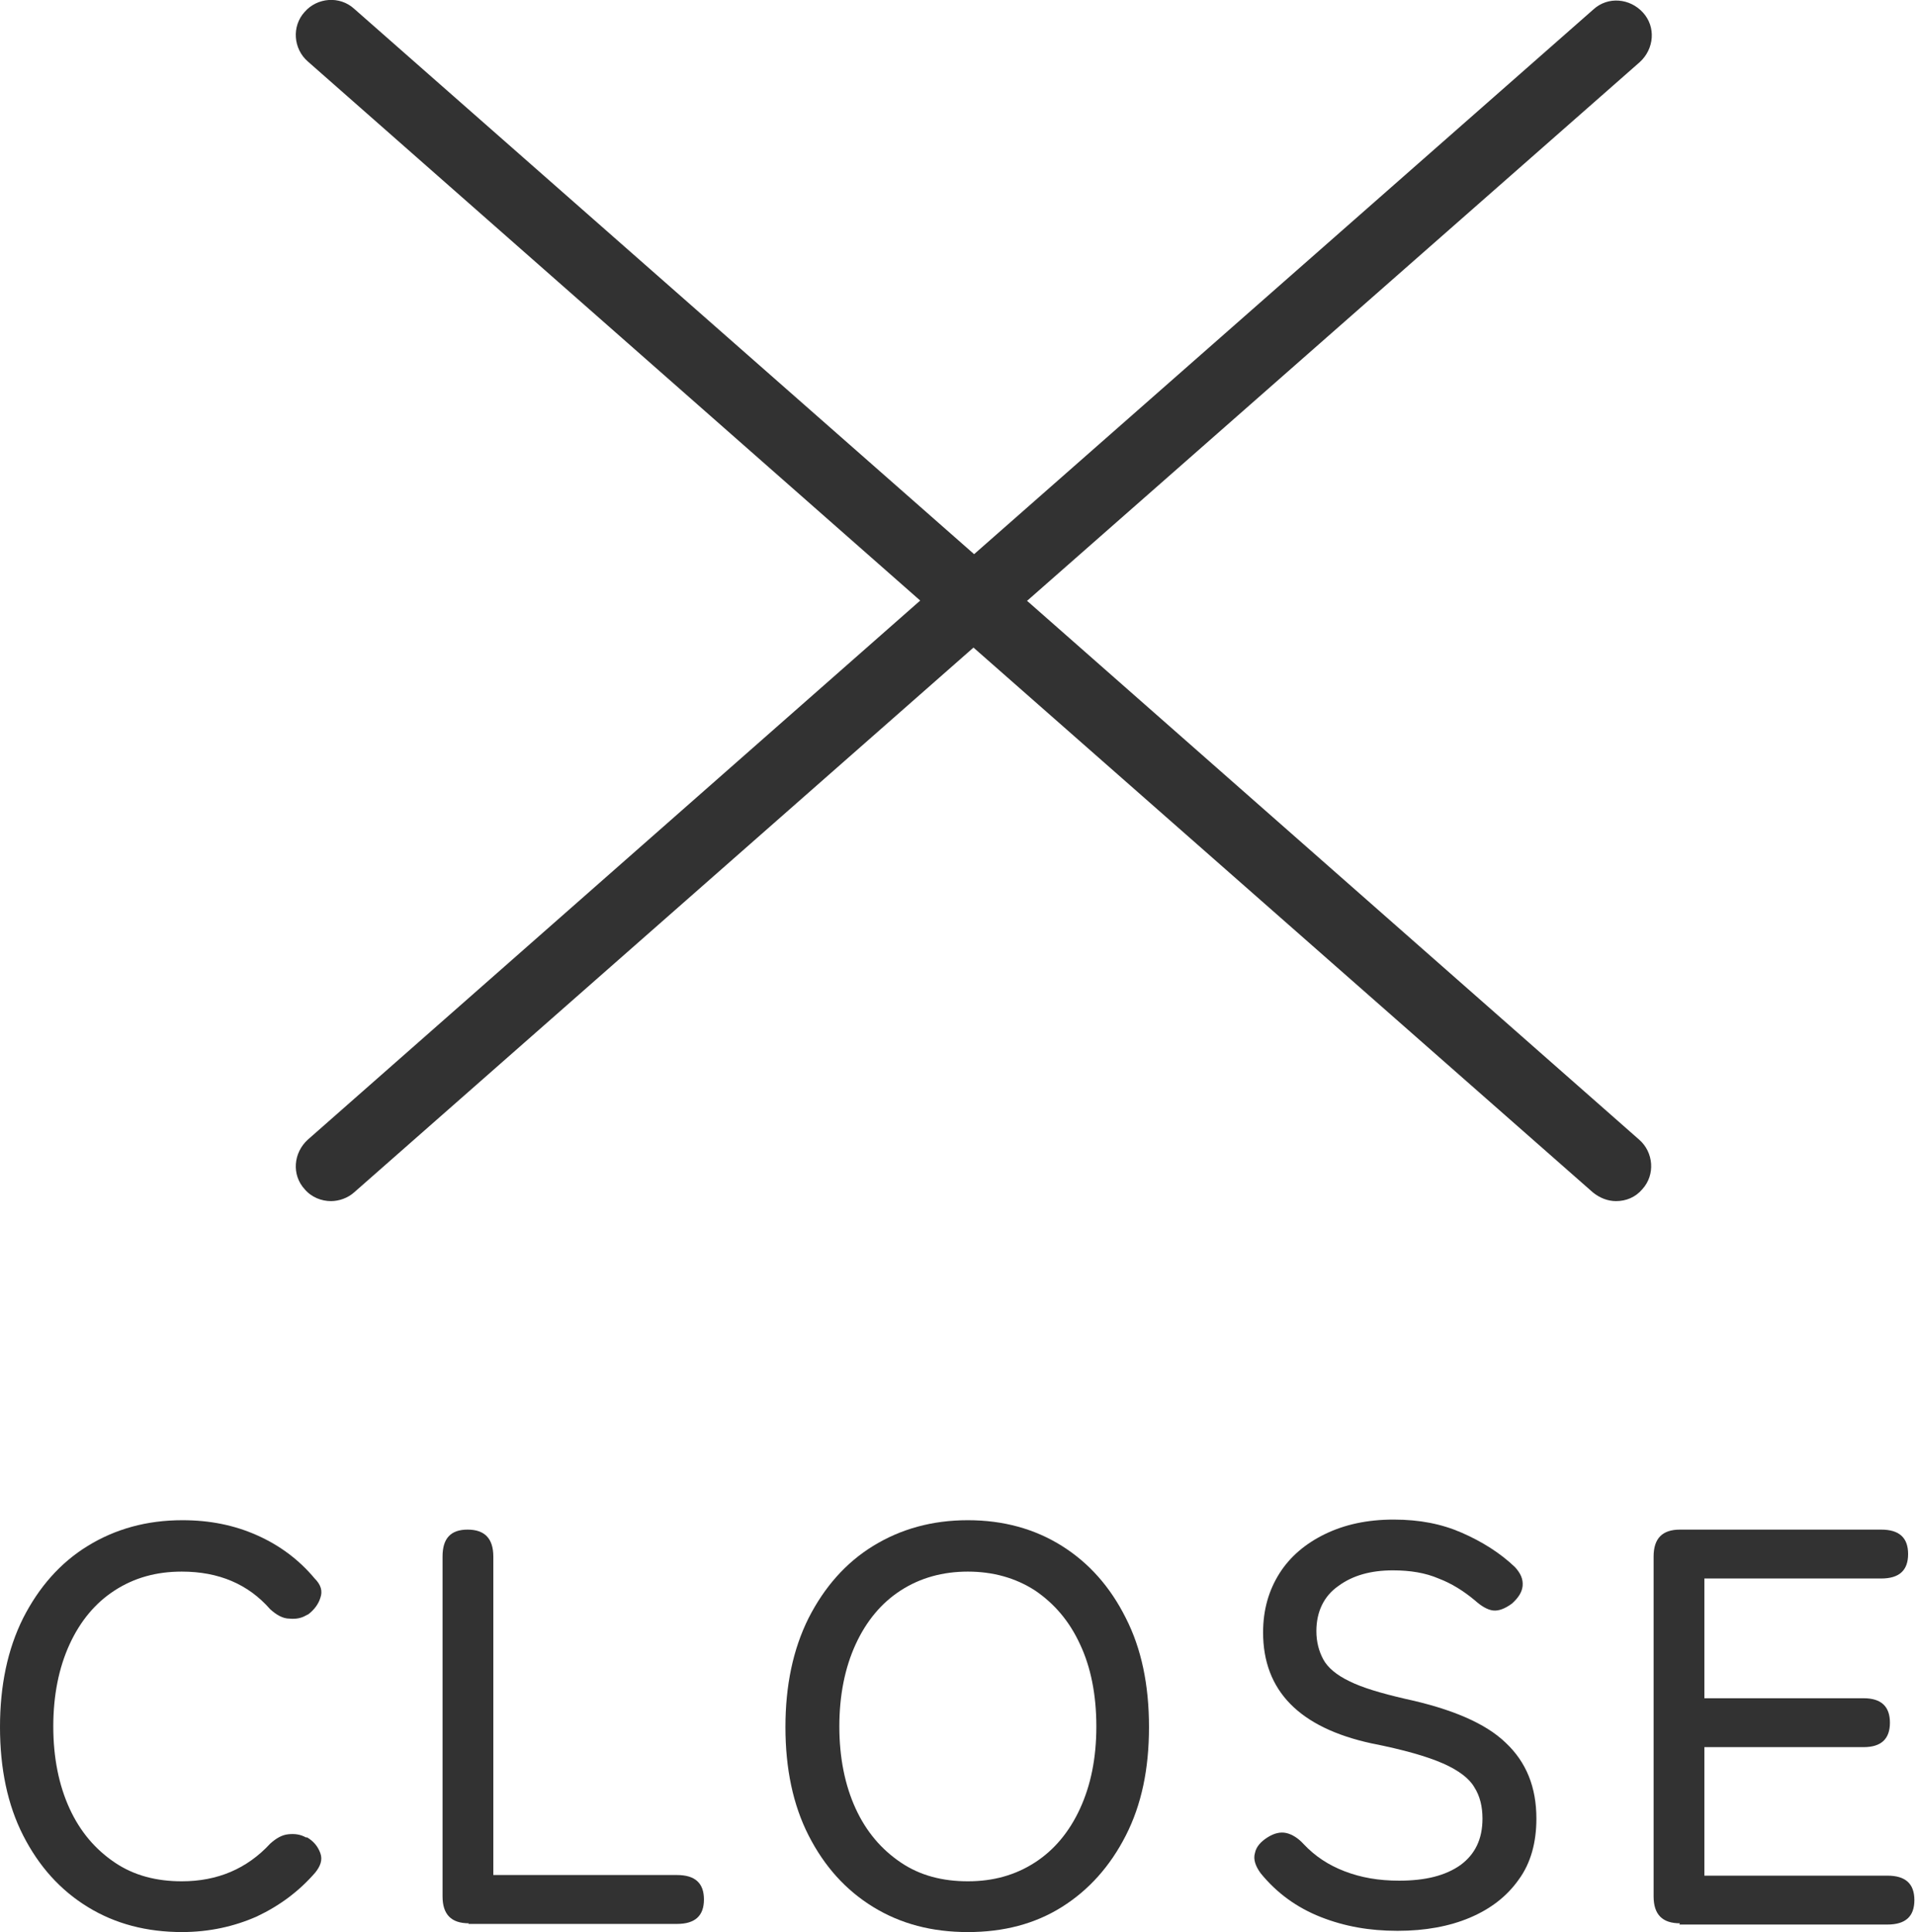
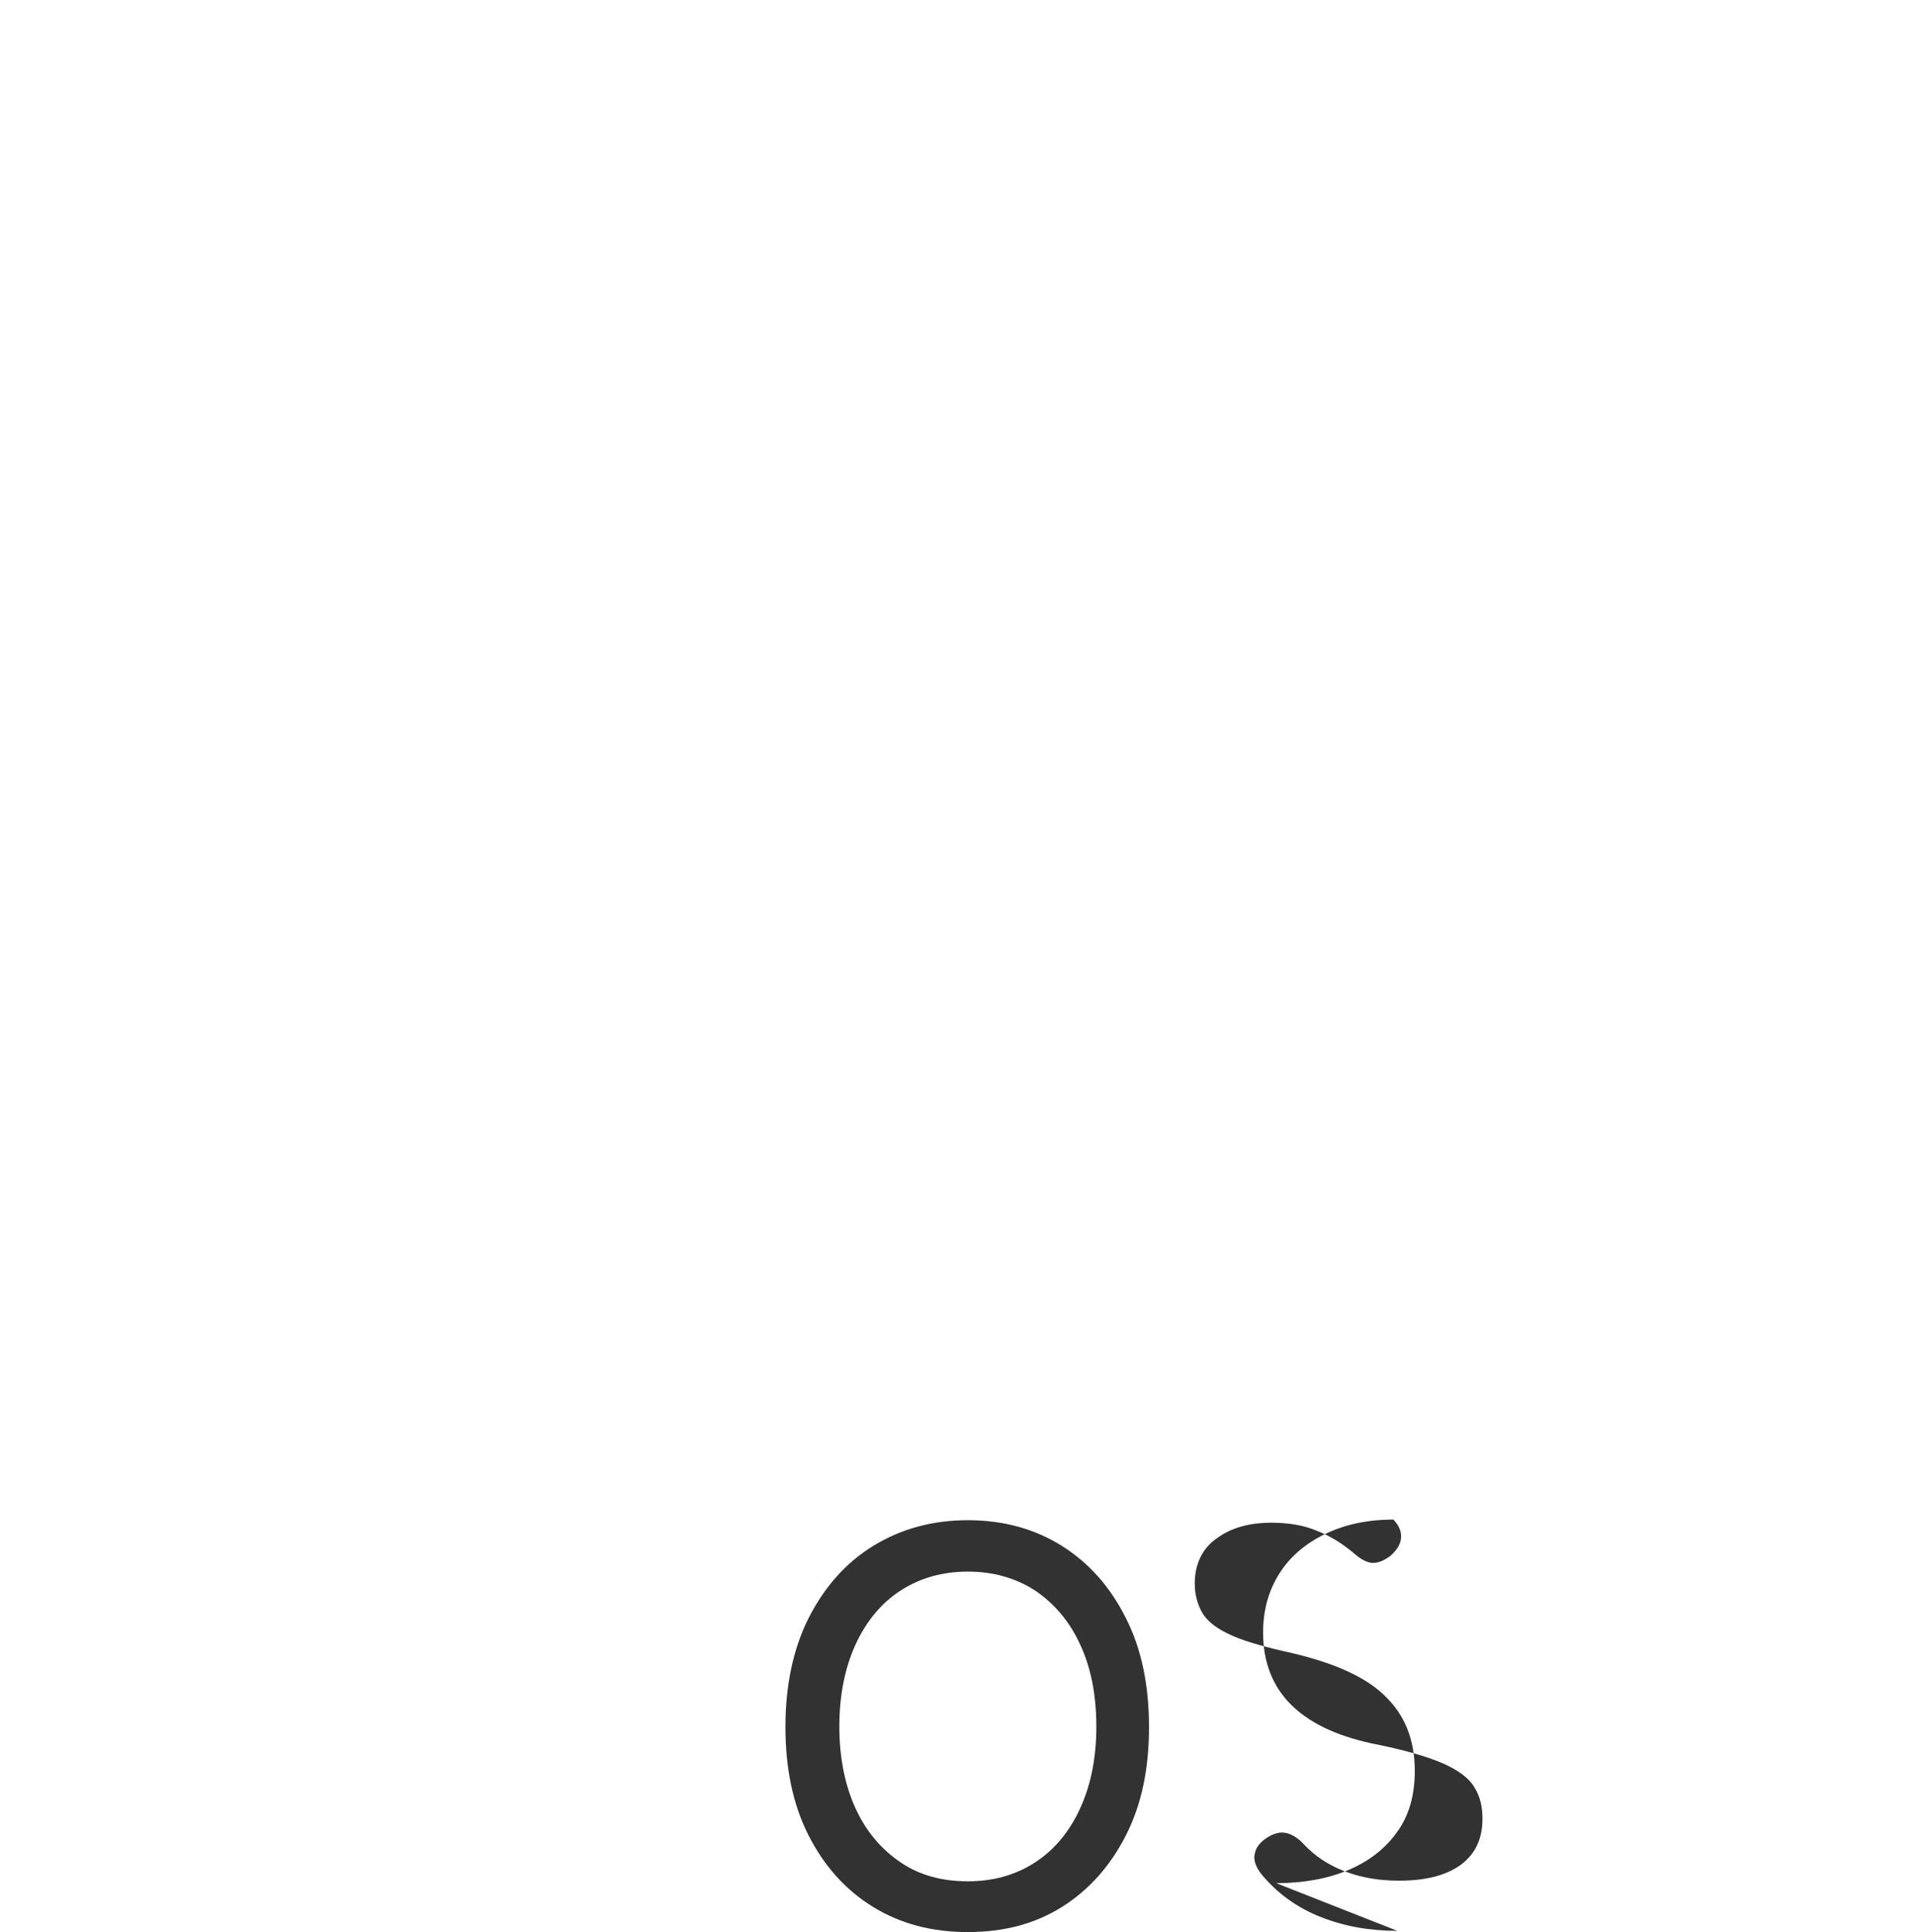
<svg xmlns="http://www.w3.org/2000/svg" id="_レイヤー_2" viewBox="0 0 30.55 30.82">
  <defs>
    <style>.cls-1{fill:#323232;}</style>
  </defs>
  <g id="_レイヤー_1-2">
-     <path class="cls-1" d="m2.91,30.82c-.57,0-1.07-.13-1.51-.4-.44-.27-.78-.65-1.03-1.14-.25-.49-.37-1.07-.37-1.73s.12-1.24.37-1.74c.25-.49.59-.88,1.03-1.15.44-.27.94-.41,1.51-.41.44,0,.83.08,1.19.24.36.16.67.39.92.69.1.1.13.2.09.31-.03.1-.1.19-.19.26l-.04.02c-.07.04-.15.06-.26.05-.11,0-.21-.06-.31-.15-.35-.4-.82-.6-1.41-.6-.41,0-.76.1-1.07.3-.31.2-.55.49-.72.86-.17.37-.26.81-.26,1.31s.09.94.26,1.31c.17.37.41.65.72.86s.67.3,1.07.3c.57,0,1.04-.2,1.41-.6.1-.09.19-.14.29-.15.1-.01.19,0,.28.05h.02c.1.06.17.14.21.25s0,.21-.08.31c-.26.3-.57.53-.93.7-.36.16-.76.25-1.2.25Z" />
-     <path class="cls-1" d="m7.48,30.68c-.28,0-.42-.14-.42-.43v-5.42c0-.29.13-.43.4-.43s.41.14.41.43v5.08h2.93c.29,0,.43.13.43.39s-.14.39-.43.39h-3.33Z" />
    <path class="cls-1" d="m15.44,30.82c-.57,0-1.07-.13-1.51-.4-.44-.27-.78-.65-1.03-1.14-.25-.49-.37-1.07-.37-1.73s.12-1.24.37-1.74c.25-.49.59-.88,1.03-1.15.44-.27.94-.41,1.51-.41s1.07.14,1.5.41c.43.27.77.65,1.02,1.15.25.49.37,1.07.37,1.74s-.12,1.24-.37,1.73-.59.87-1.02,1.14c-.43.27-.93.4-1.5.4Zm0-.81c.41,0,.76-.1,1.07-.3s.55-.49.72-.86c.17-.37.26-.8.26-1.31s-.09-.95-.26-1.31c-.17-.37-.41-.65-.72-.86-.31-.2-.67-.3-1.07-.3s-.76.1-1.07.3c-.31.2-.55.49-.72.86-.17.37-.26.81-.26,1.31s.09.94.26,1.31c.17.37.41.65.72.86s.67.3,1.07.3Z" />
-     <path class="cls-1" d="m22.29,30.8c-.44,0-.84-.07-1.22-.22s-.7-.38-.96-.7c-.08-.11-.12-.22-.09-.32.02-.1.09-.18.2-.25.11-.07.21-.09.3-.07.09.02.19.08.28.18.18.19.39.33.65.43s.54.15.87.15c.42,0,.74-.08.98-.25.23-.17.35-.41.35-.74,0-.19-.04-.36-.13-.5-.08-.14-.25-.27-.5-.38-.25-.11-.63-.22-1.14-.32-1.15-.25-1.73-.84-1.73-1.77,0-.36.09-.67.26-.94.17-.27.42-.48.73-.63.31-.15.67-.23,1.09-.23s.77.07,1.09.21.61.32.85.55c.09.1.13.19.12.3-.01.1-.07.19-.17.28-.11.08-.21.12-.3.11-.09-.01-.19-.07-.29-.16-.18-.15-.37-.27-.58-.35-.21-.09-.45-.13-.73-.13-.35,0-.64.08-.87.25-.23.16-.35.41-.35.72,0,.17.04.32.11.45.07.13.21.25.42.35.2.1.5.19.89.28.74.16,1.28.39,1.6.7.33.31.49.71.49,1.21,0,.38-.09.71-.28.97-.19.27-.45.47-.78.61-.33.14-.72.21-1.15.21Z" />
-     <path class="cls-1" d="m26.8,30.68c-.28,0-.42-.14-.42-.43v-5.42c0-.29.14-.43.42-.43h3.21c.29,0,.43.13.43.39s-.14.39-.43.39h-2.82v1.91h2.54c.28,0,.42.13.42.39s-.14.39-.42.39h-2.54v2.05h2.92c.29,0,.43.13.43.39s-.14.39-.43.39h-3.32Z" />
-     <path class="cls-1" d="m16.39,9.58L26.16.99c.23-.21.26-.56.05-.79-.21-.23-.56-.26-.79-.05l-9.88,8.69L5.65.14c-.23-.21-.59-.18-.79.05-.21.23-.18.59.05.79l9.77,8.6-9.77,8.6c-.23.21-.26.56-.05.79.11.13.27.19.42.19.13,0,.27-.05.37-.14l9.88-8.69,9.88,8.69c.11.09.24.14.37.14.16,0,.31-.06.42-.19.21-.23.18-.59-.05-.79l-9.77-8.6Z" />
+     <path class="cls-1" d="m22.29,30.8c-.44,0-.84-.07-1.22-.22s-.7-.38-.96-.7c-.08-.11-.12-.22-.09-.32.02-.1.09-.18.2-.25.11-.07.21-.09.3-.07.09.02.19.08.28.18.18.19.39.33.65.43s.54.15.87.15c.42,0,.74-.08.98-.25.23-.17.35-.41.35-.74,0-.19-.04-.36-.13-.5-.08-.14-.25-.27-.5-.38-.25-.11-.63-.22-1.14-.32-1.15-.25-1.73-.84-1.73-1.77,0-.36.09-.67.26-.94.17-.27.42-.48.73-.63.31-.15.67-.23,1.09-.23c.09.1.13.19.12.3-.01.1-.07.19-.17.28-.11.08-.21.12-.3.11-.09-.01-.19-.07-.29-.16-.18-.15-.37-.27-.58-.35-.21-.09-.45-.13-.73-.13-.35,0-.64.08-.87.25-.23.16-.35.41-.35.72,0,.17.04.32.11.45.07.13.21.25.42.35.2.1.5.19.89.28.74.16,1.28.39,1.6.7.33.31.49.71.49,1.21,0,.38-.09.71-.28.97-.19.27-.45.47-.78.61-.33.14-.72.21-1.15.21Z" />
  </g>
</svg>